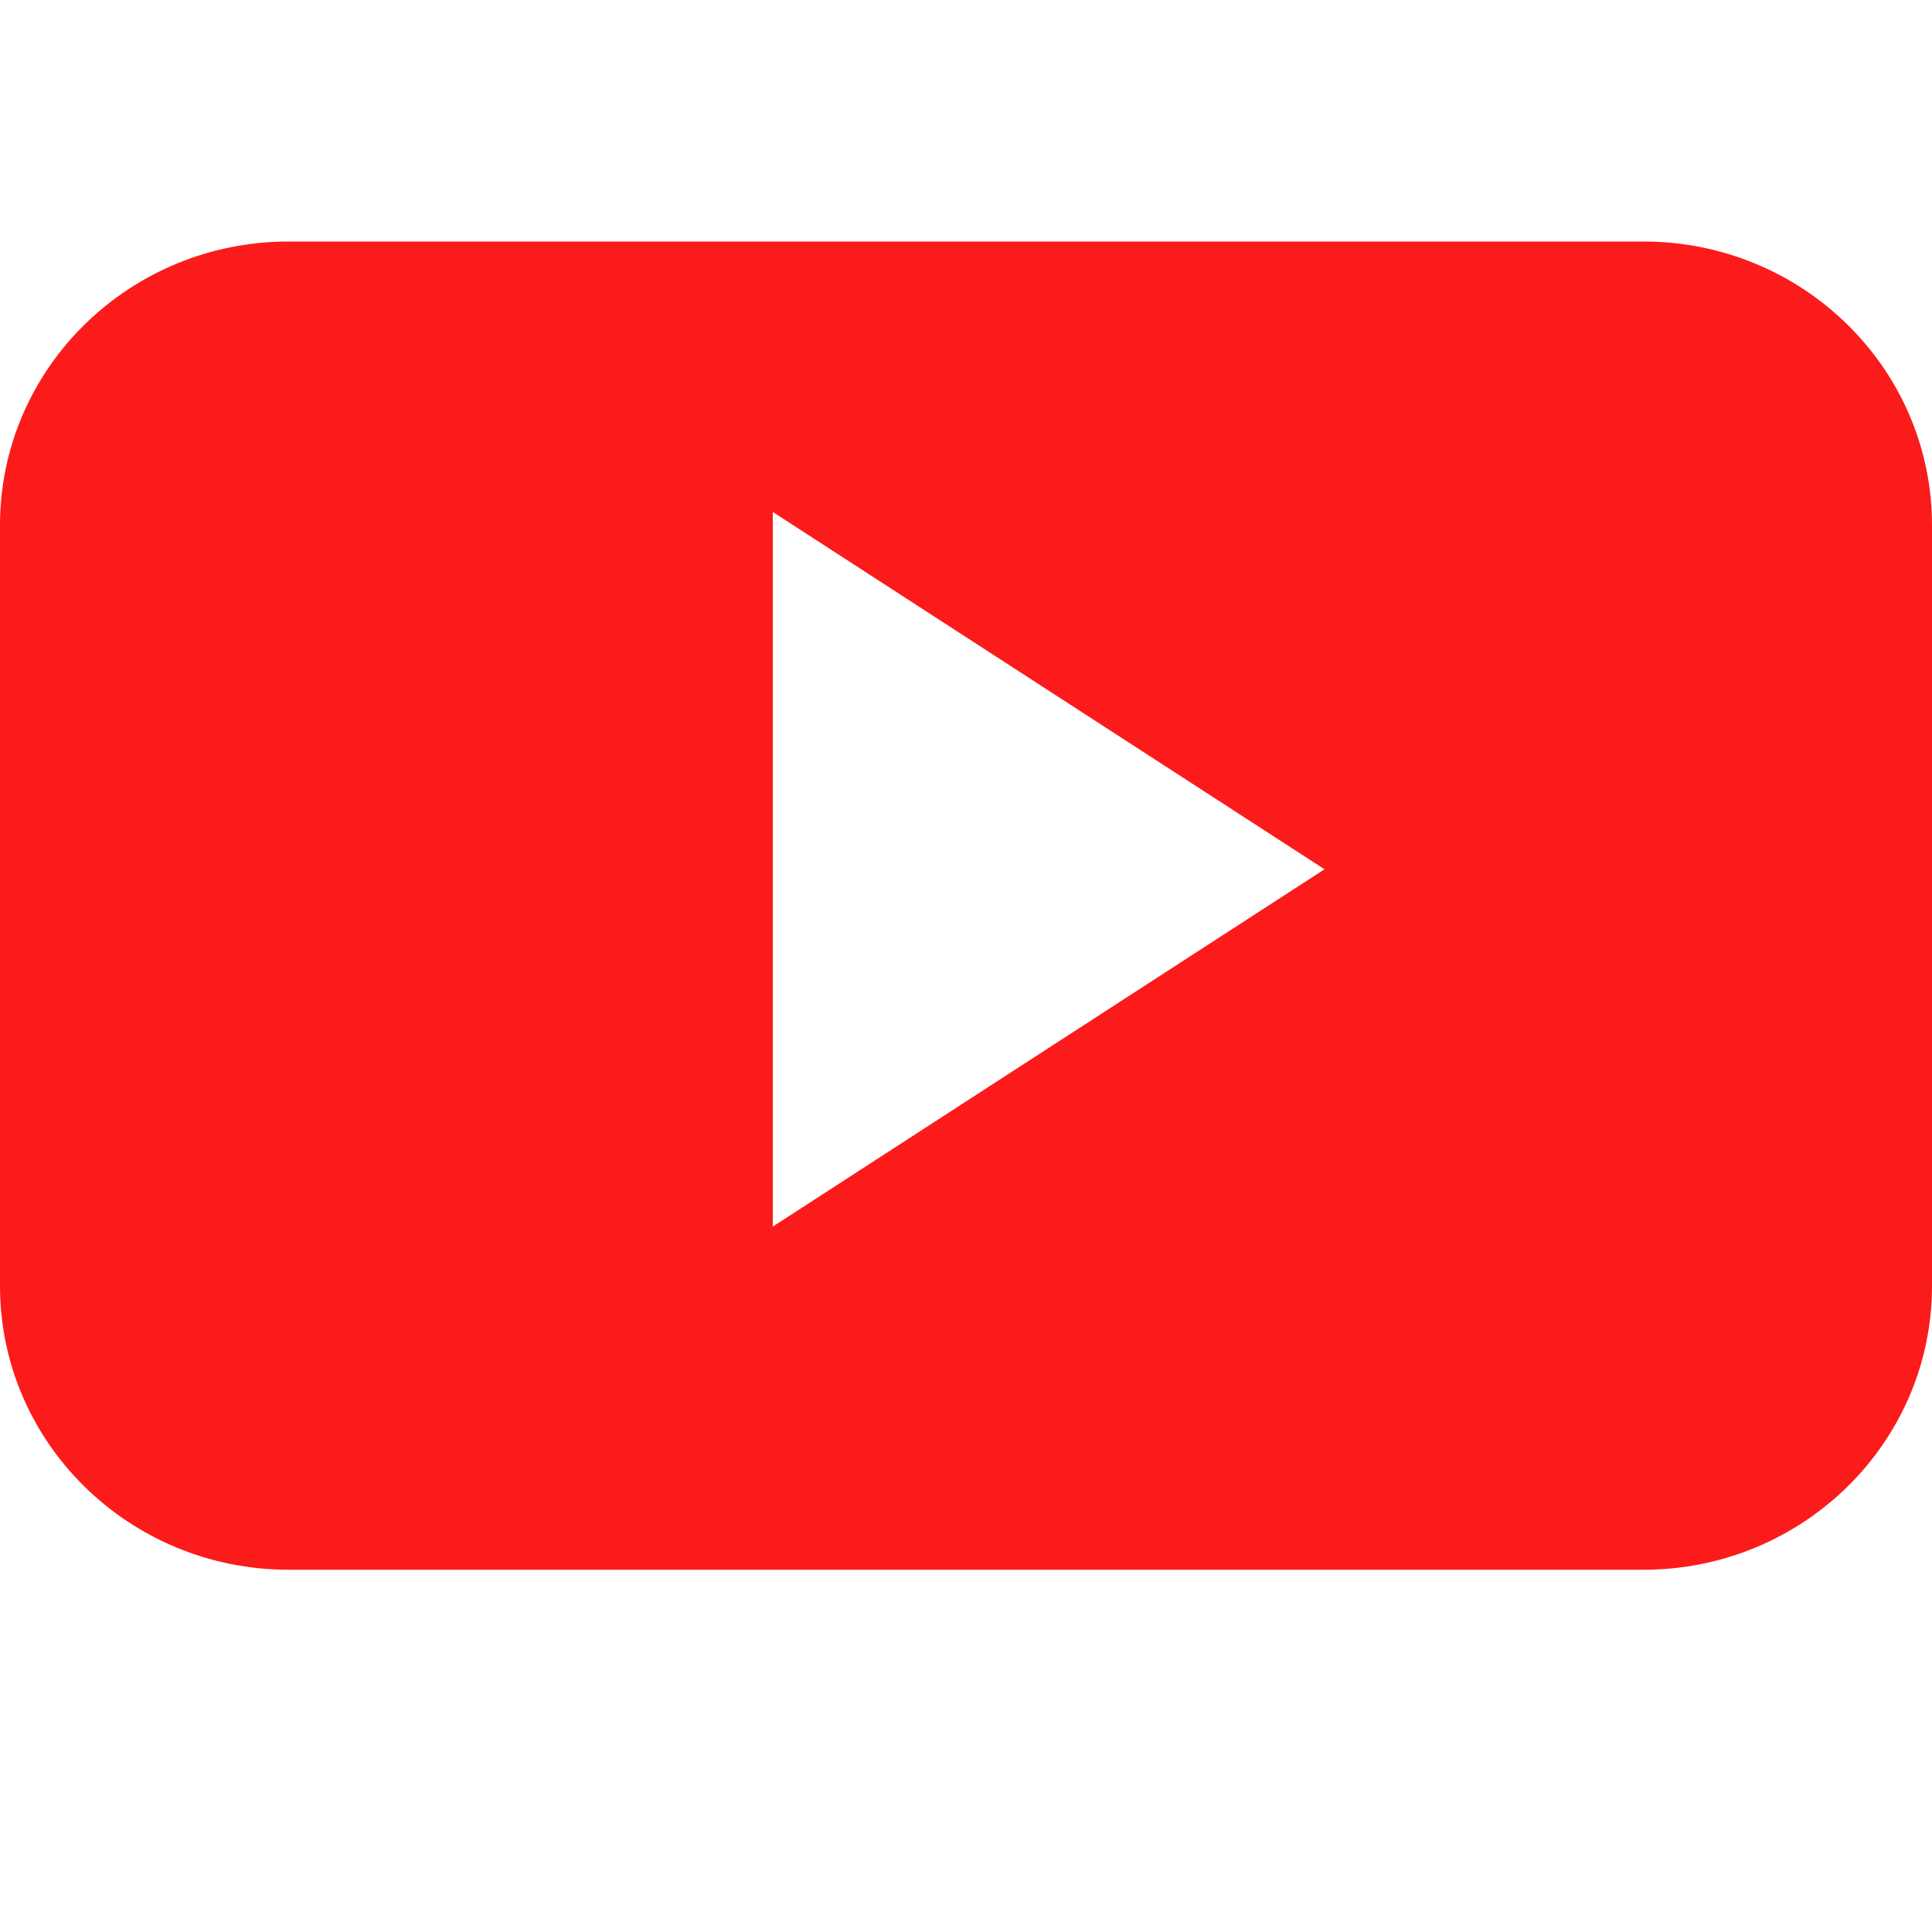
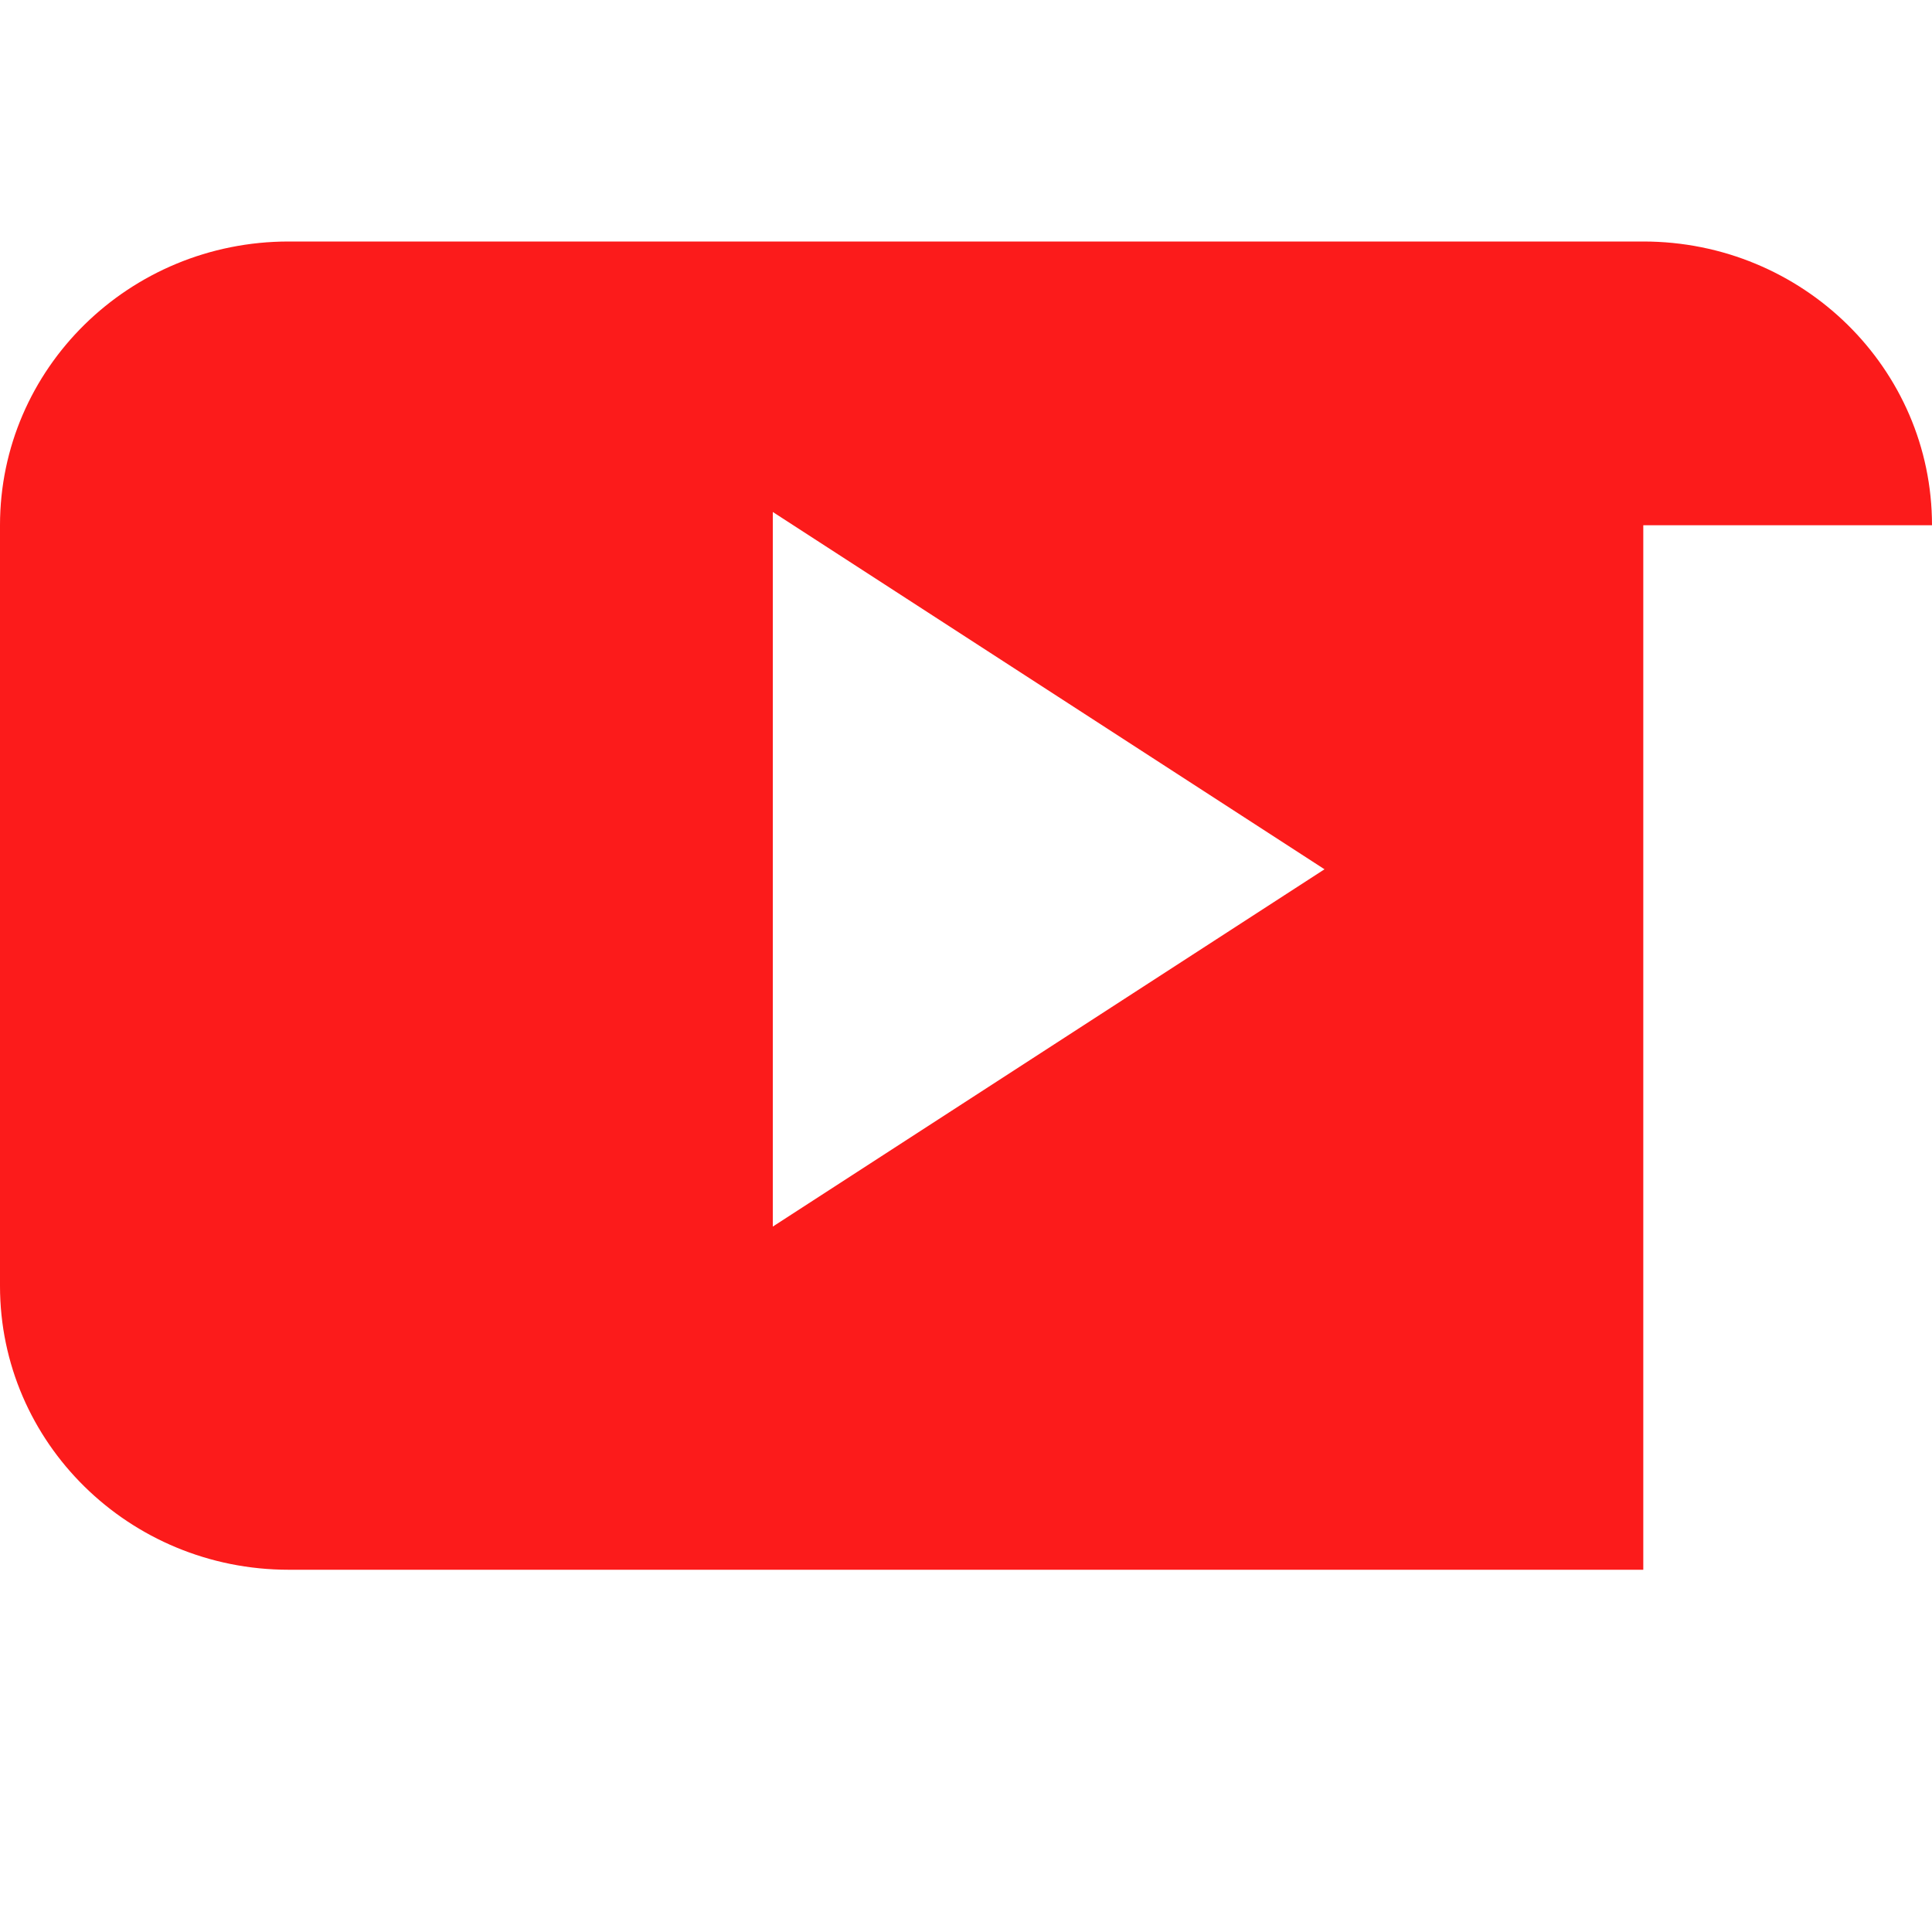
<svg xmlns="http://www.w3.org/2000/svg" width="16" height="16" viewBox="0 0 16 16" fill="none">
-   <path d="M16 4.35C16 3.052 14.93 2 13.609 2H2.391C1.07 2 0 3.052 0 4.35V10.65C0 11.948 1.07 13 2.391 13H13.609C14.93 13 16 11.948 16 10.65V4.35ZM6.4 10.158V4.24L10.969 7.199L6.4 10.158Z" fill="#FC1B1B" />
+   <path d="M16 4.35C16 3.052 14.93 2 13.609 2H2.391C1.07 2 0 3.052 0 4.35V10.65C0 11.948 1.07 13 2.391 13H13.609V4.35ZM6.4 10.158V4.24L10.969 7.199L6.4 10.158Z" fill="#FC1B1B" />
</svg>